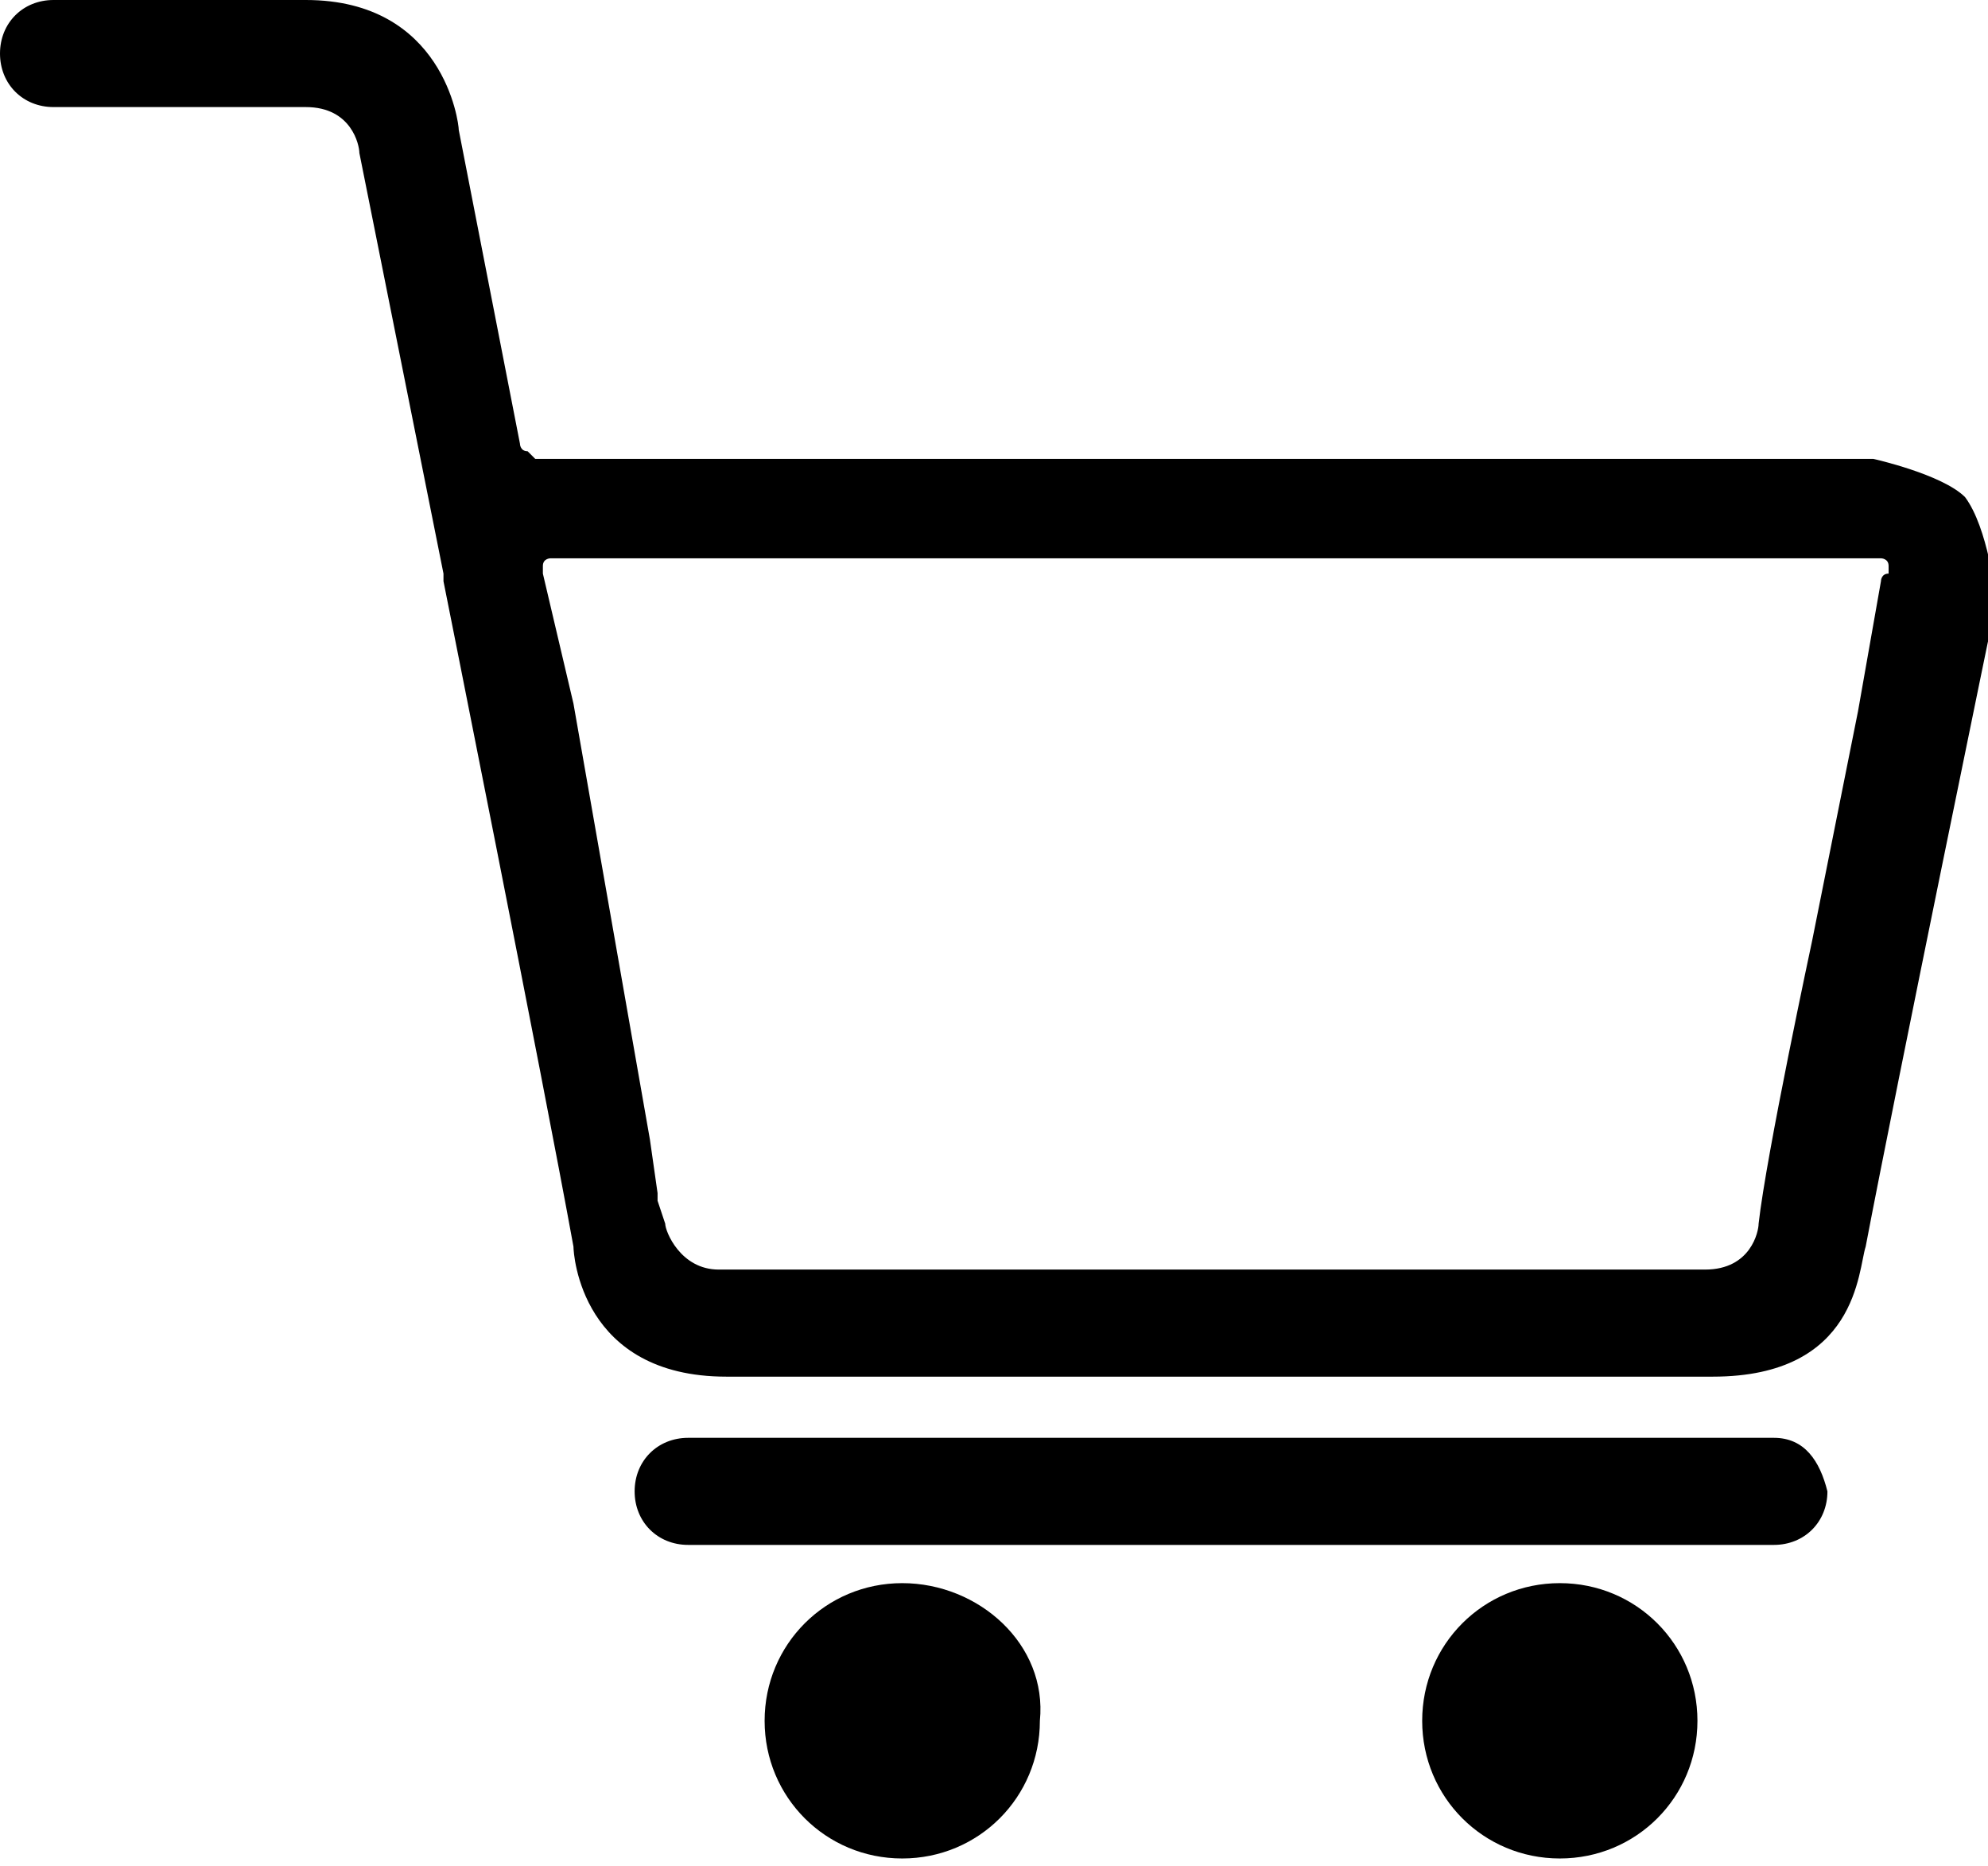
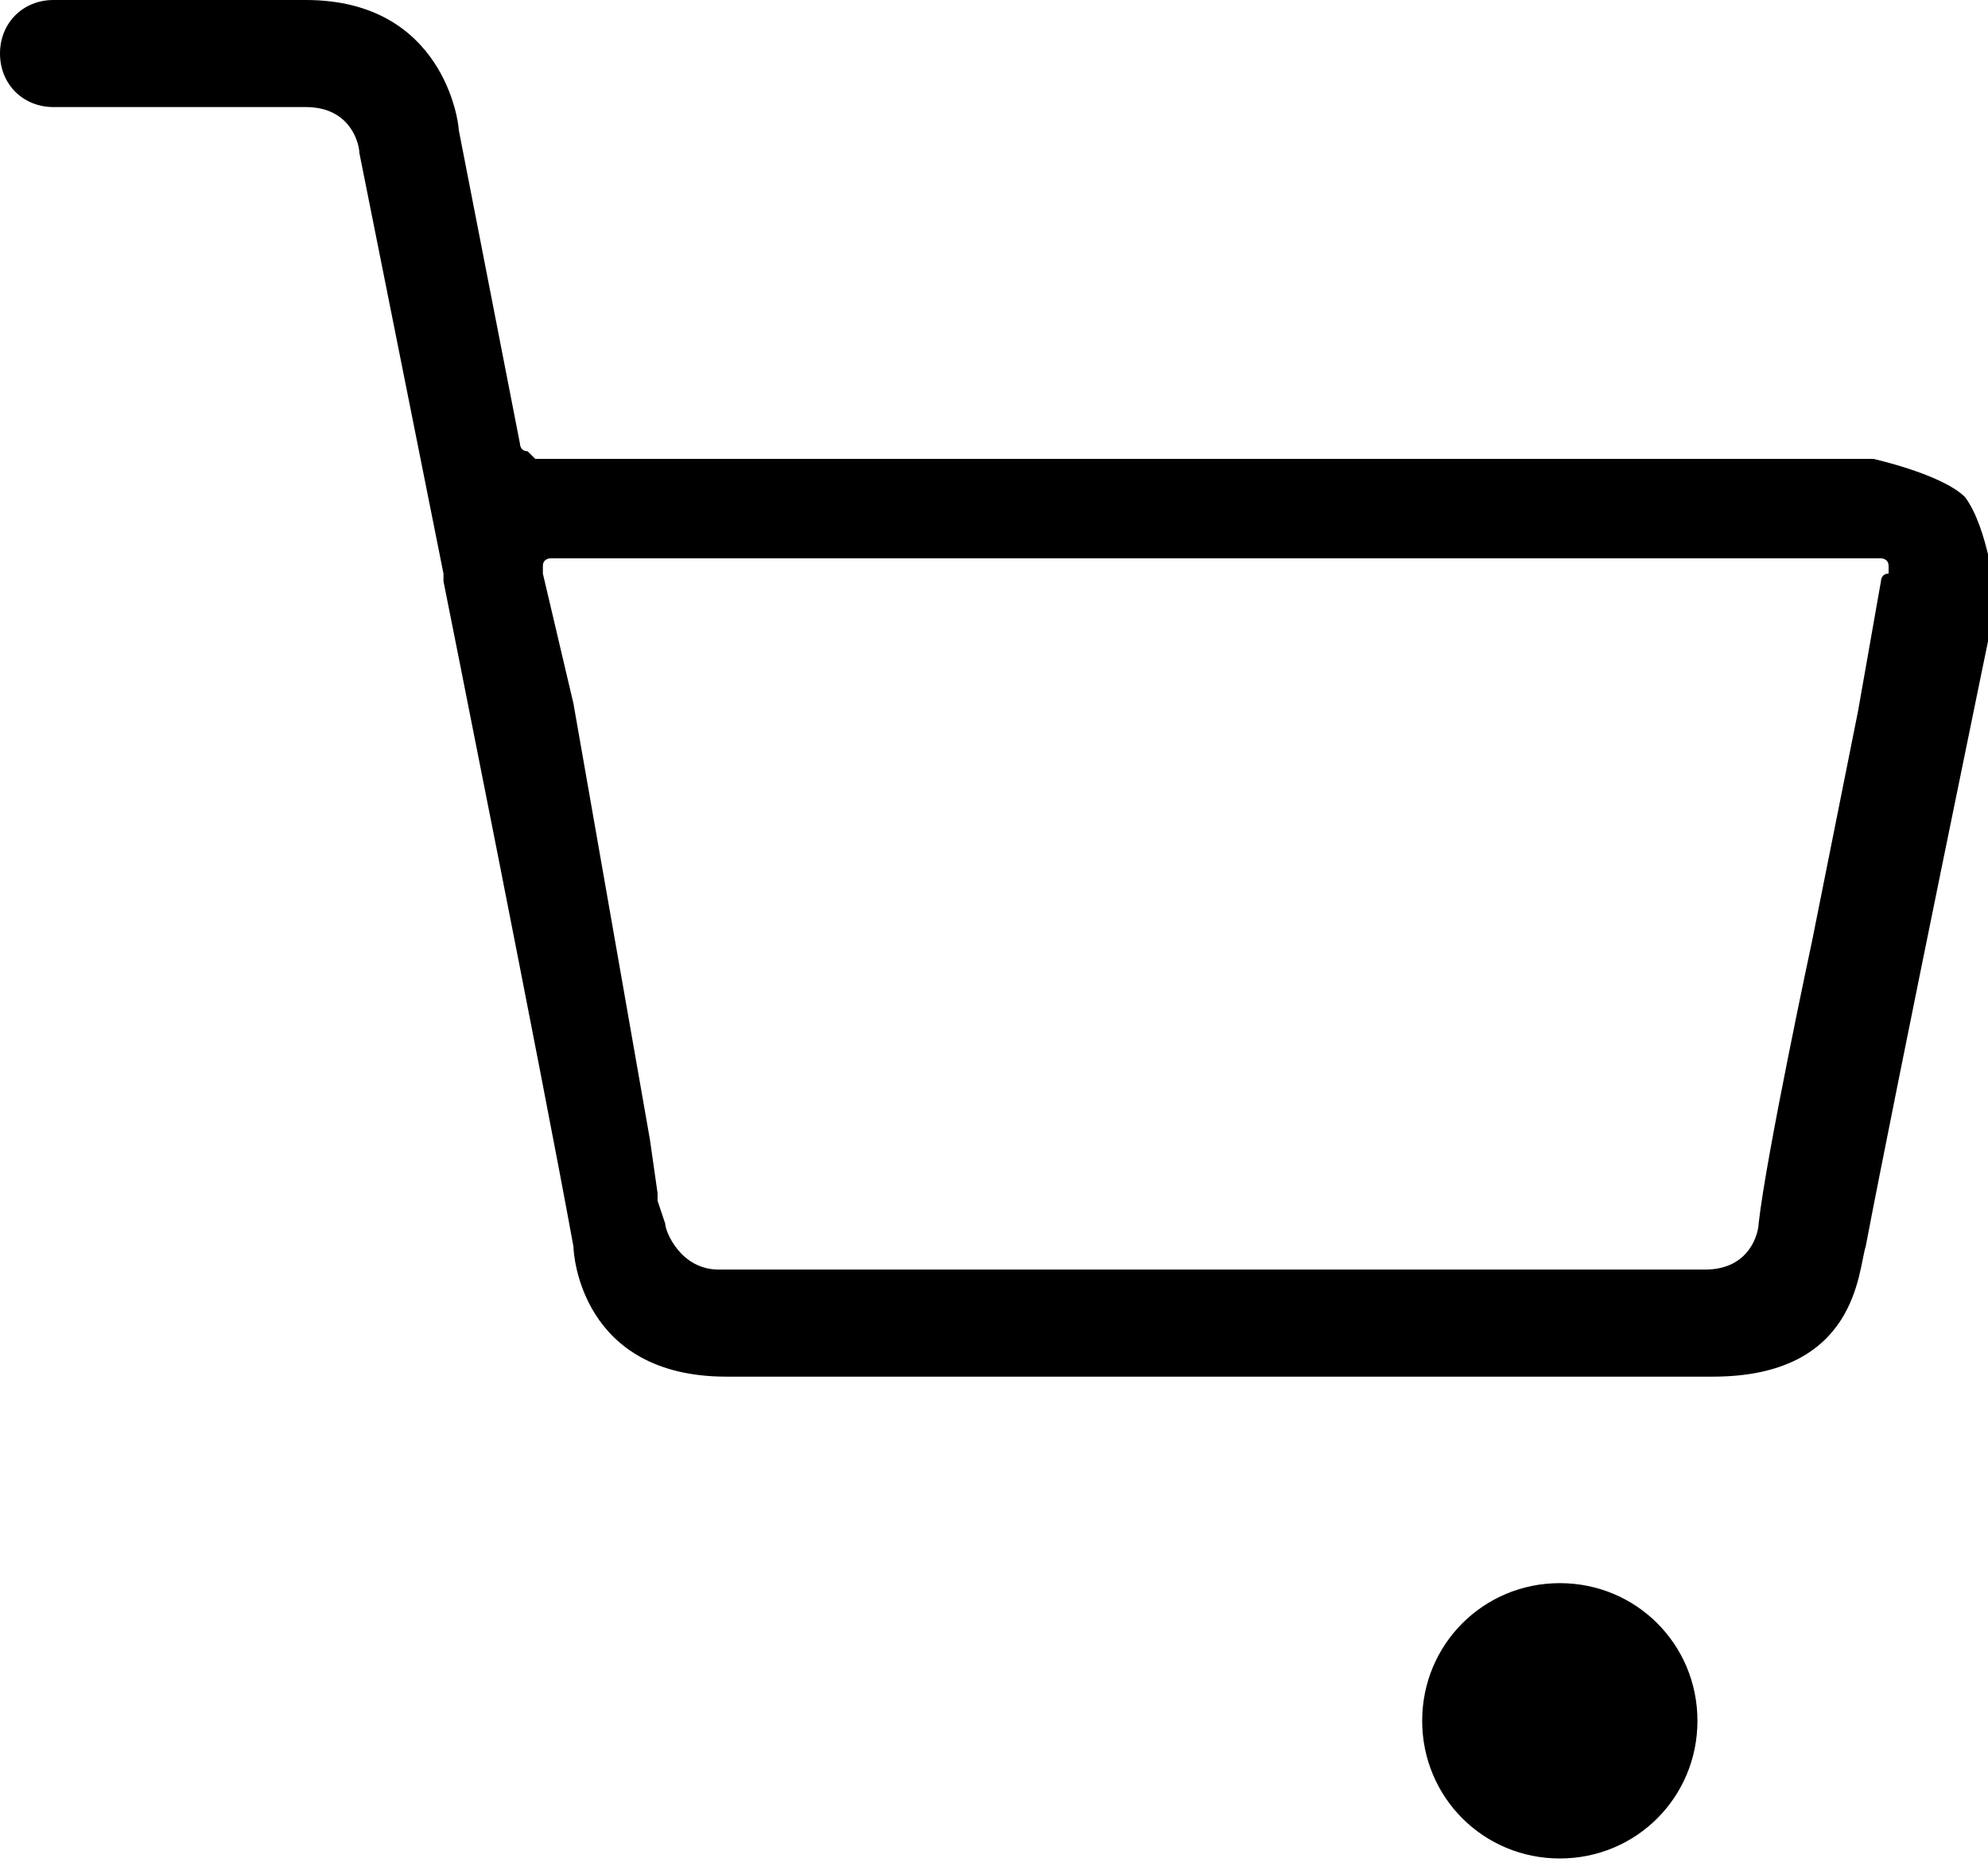
<svg xmlns="http://www.w3.org/2000/svg" class="svg--cart" viewBox="0 0 26 24.4" preserveAspectRatio="xMinYMid">
-   <path d="M11.8,20.7c-1,0-1.8,0.8-1.8,1.8s0.8,1.8,1.8,1.8s1.8-0.8,1.8-1.8C13.7,21.5,12.8,20.7,11.8,20.7z" />
  <path d="M20.4,20.7c-1,0-1.8,0.8-1.8,1.8s0.8,1.8,1.8,1.8s1.8-0.8,1.8-1.8C22.2,21.5,21.4,20.7,20.4,20.7z" />
-   <path d="M23.2,18.8H9c-0.4,0-0.7,0.3-0.7,0.7c0,0.4,0.3,0.7,0.7,0.7h14.2c0.4,0,0.7-0.3,0.7-0.7C23.8,19.1,23.6,18.8,23.2,18.8z" />
  <path d="M25.7,6.5C25.4,6.2,24.5,6,24.5,6c-0.1,0-0.1,0-0.1,0H7.1H7L6.9,5.9c-0.1,0-0.1-0.1-0.1-0.1L6,1.7C6,1.6,5.8,0,4,0H0.7  C0.3,0,0,0.3,0,0.7s0.3,0.7,0.7,0.7H4c0.6,0,0.7,0.5,0.7,0.6l1.1,5.5c0,0.1,0,0.1,0,0.1s1.3,6.5,1.7,8.7c0,0.1,0.1,1.7,2,1.7h12.9  c1.9,0,1.9-1.4,2-1.7c0.4-2.1,1.7-8.4,1.7-8.4c0-0.1,0-0.1,0-0.1S26,6.9,25.7,6.5z M24.6,7.6l-0.3,1.7l0,0l-0.6,3l0,0  c0,0-0.6,2.8-0.7,3.7c0,0.1-0.1,0.6-0.7,0.6h-0.9h-0.7h-5.4H13h-1.5H9.8H9.4c-0.5,0-0.7-0.5-0.7-0.6l-0.1-0.3c0-0.1,0-0.1,0-0.1  l-0.1-0.7l0,0l0,0l-1-5.7L7.1,7.5c0-0.1,0-0.1,0-0.1l0,0c0-0.1,0.1-0.1,0.1-0.1c0.1,0,0.1,0,0.2,0h1h0.2H17l0,0h4h1.5h1.3h0.6  c0.1,0,0.1,0,0.2,0c0,0,0.1,0,0.1,0.1s0,0.1,0,0.1C24.6,7.5,24.6,7.6,24.6,7.6z" />
</svg>